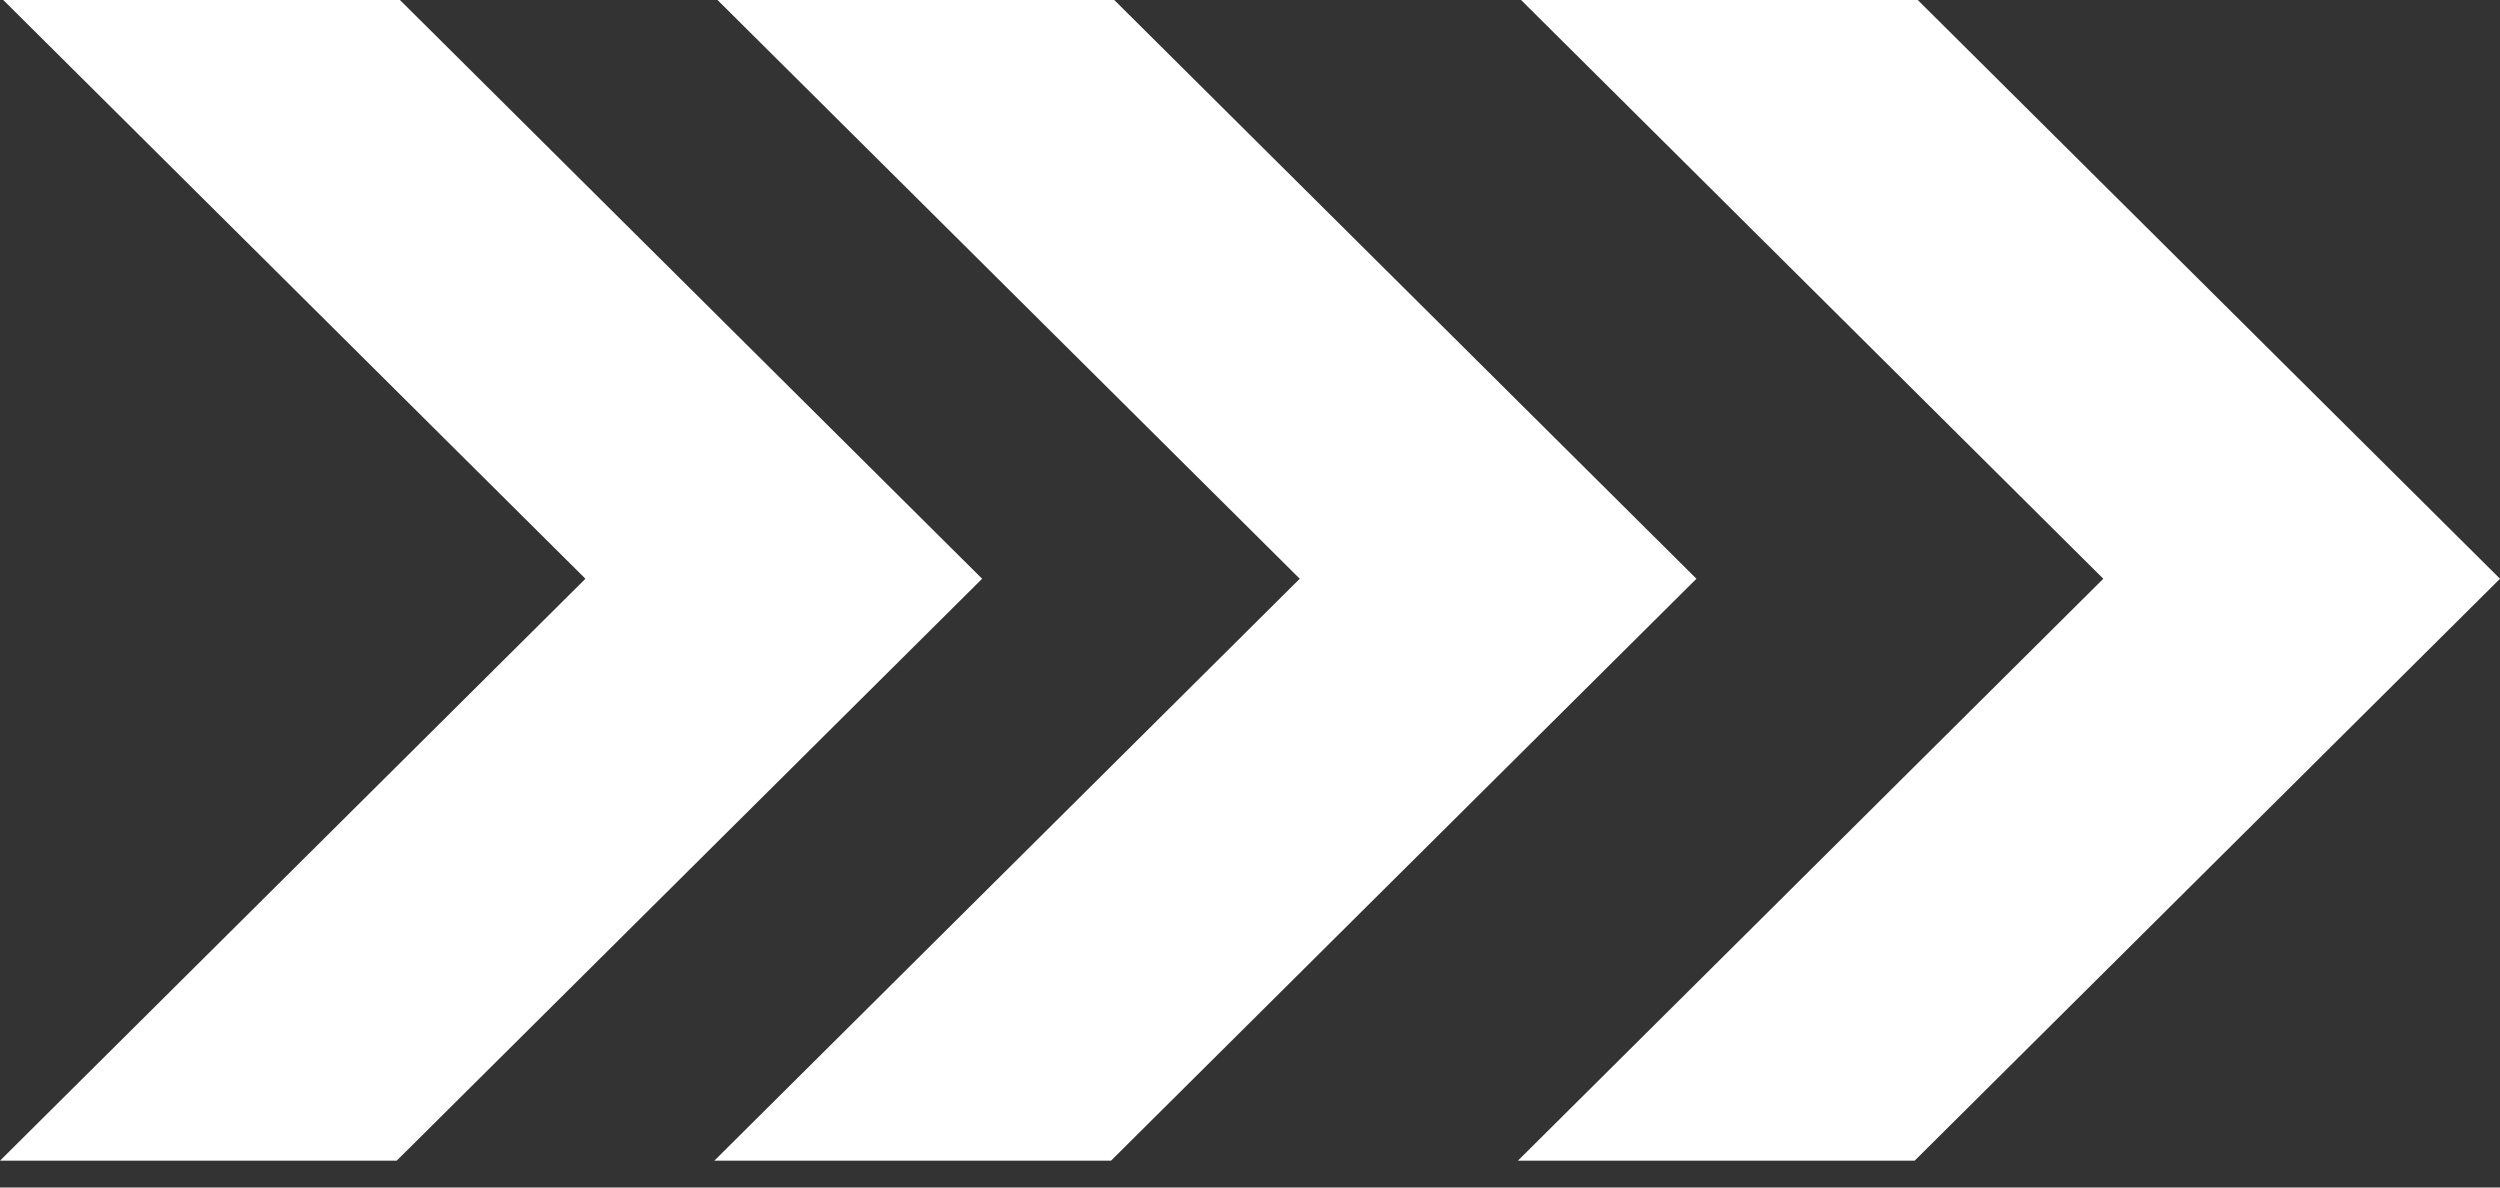
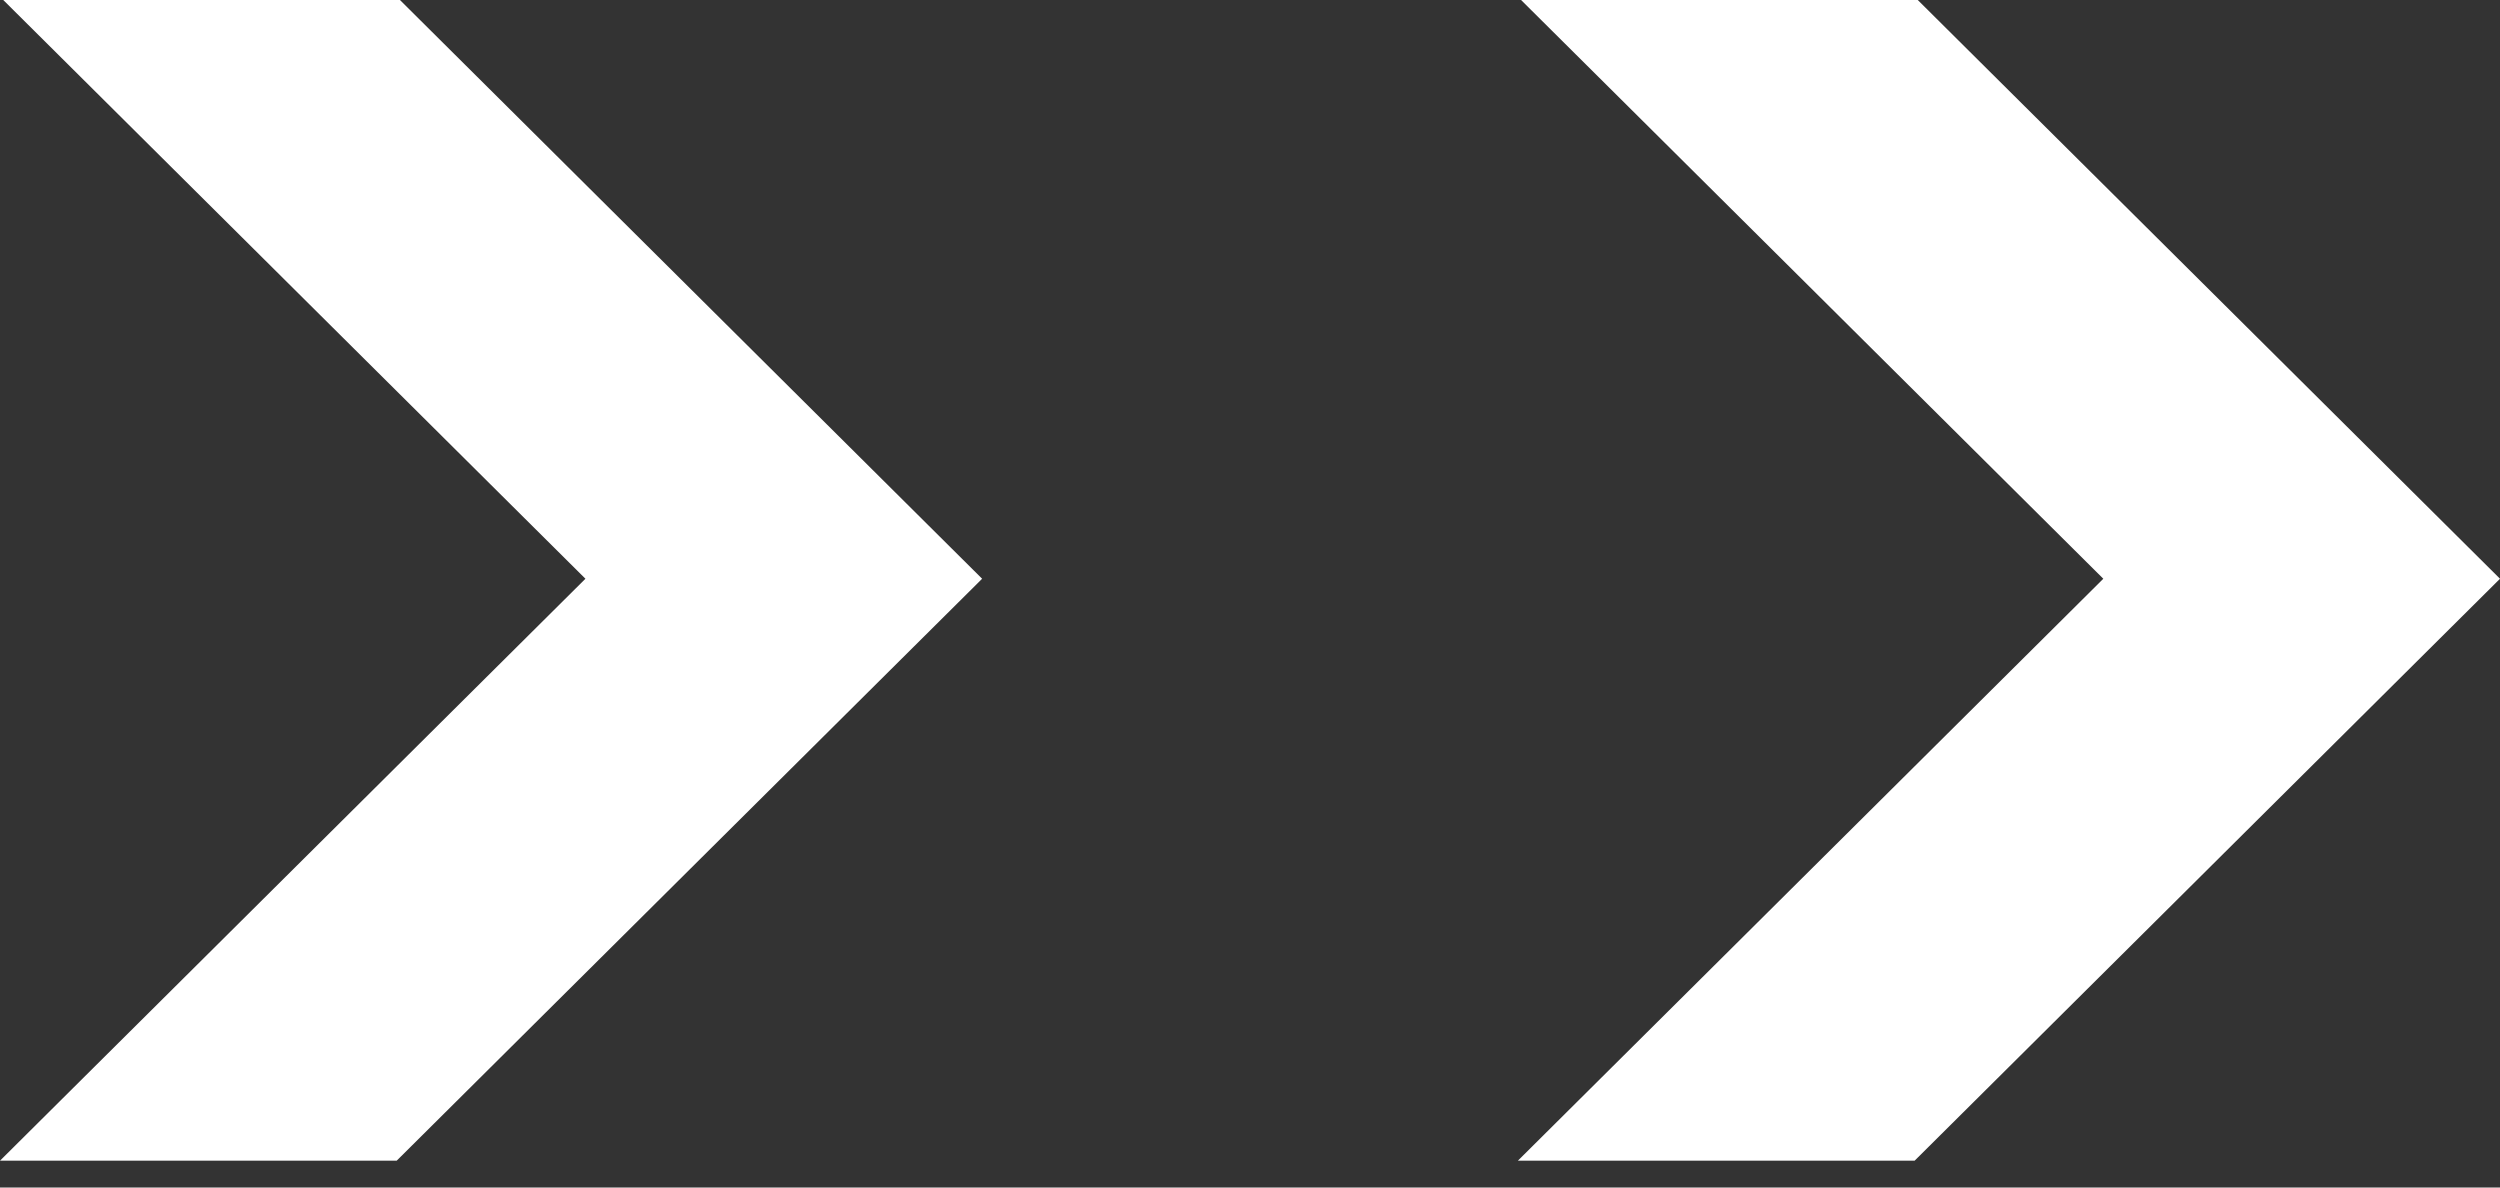
<svg xmlns="http://www.w3.org/2000/svg" width="40" height="19" viewBox="0 0 40 19" fill="none">
  <rect x="0" y="0" width="40" height="19" fill="#333333" stroke="none" />
  <path d="M6.399 0H0.052L9.367 9.26L0 18.571H6.347L15.714 9.26L6.399 0Z" fill="white" />
-   <path d="M17.828 0H11.48L20.796 9.26L11.429 18.571H17.776L27.143 9.26L17.828 0Z" fill="white" />
  <path d="M30.684 0H24.337L33.653 9.26L24.286 18.571H30.634L40 9.26L30.684 0Z" fill="white" />
</svg>